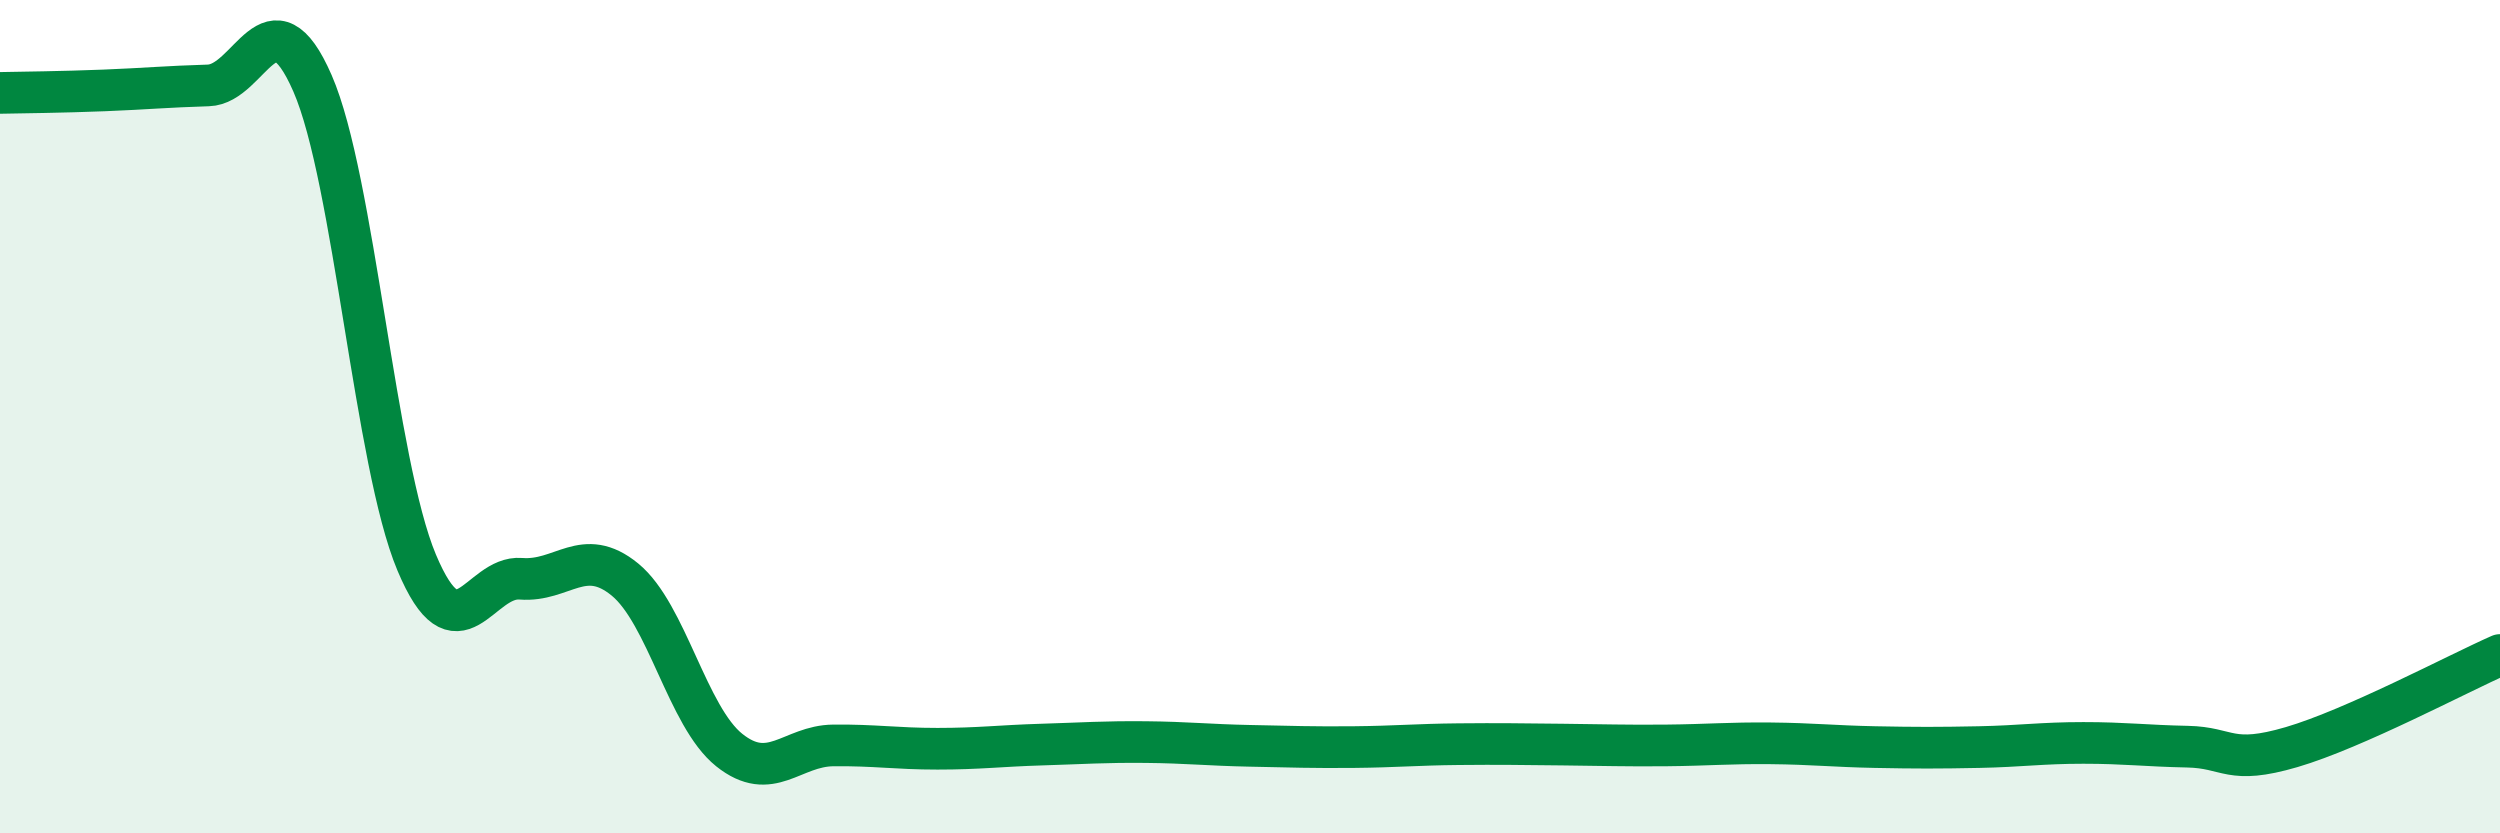
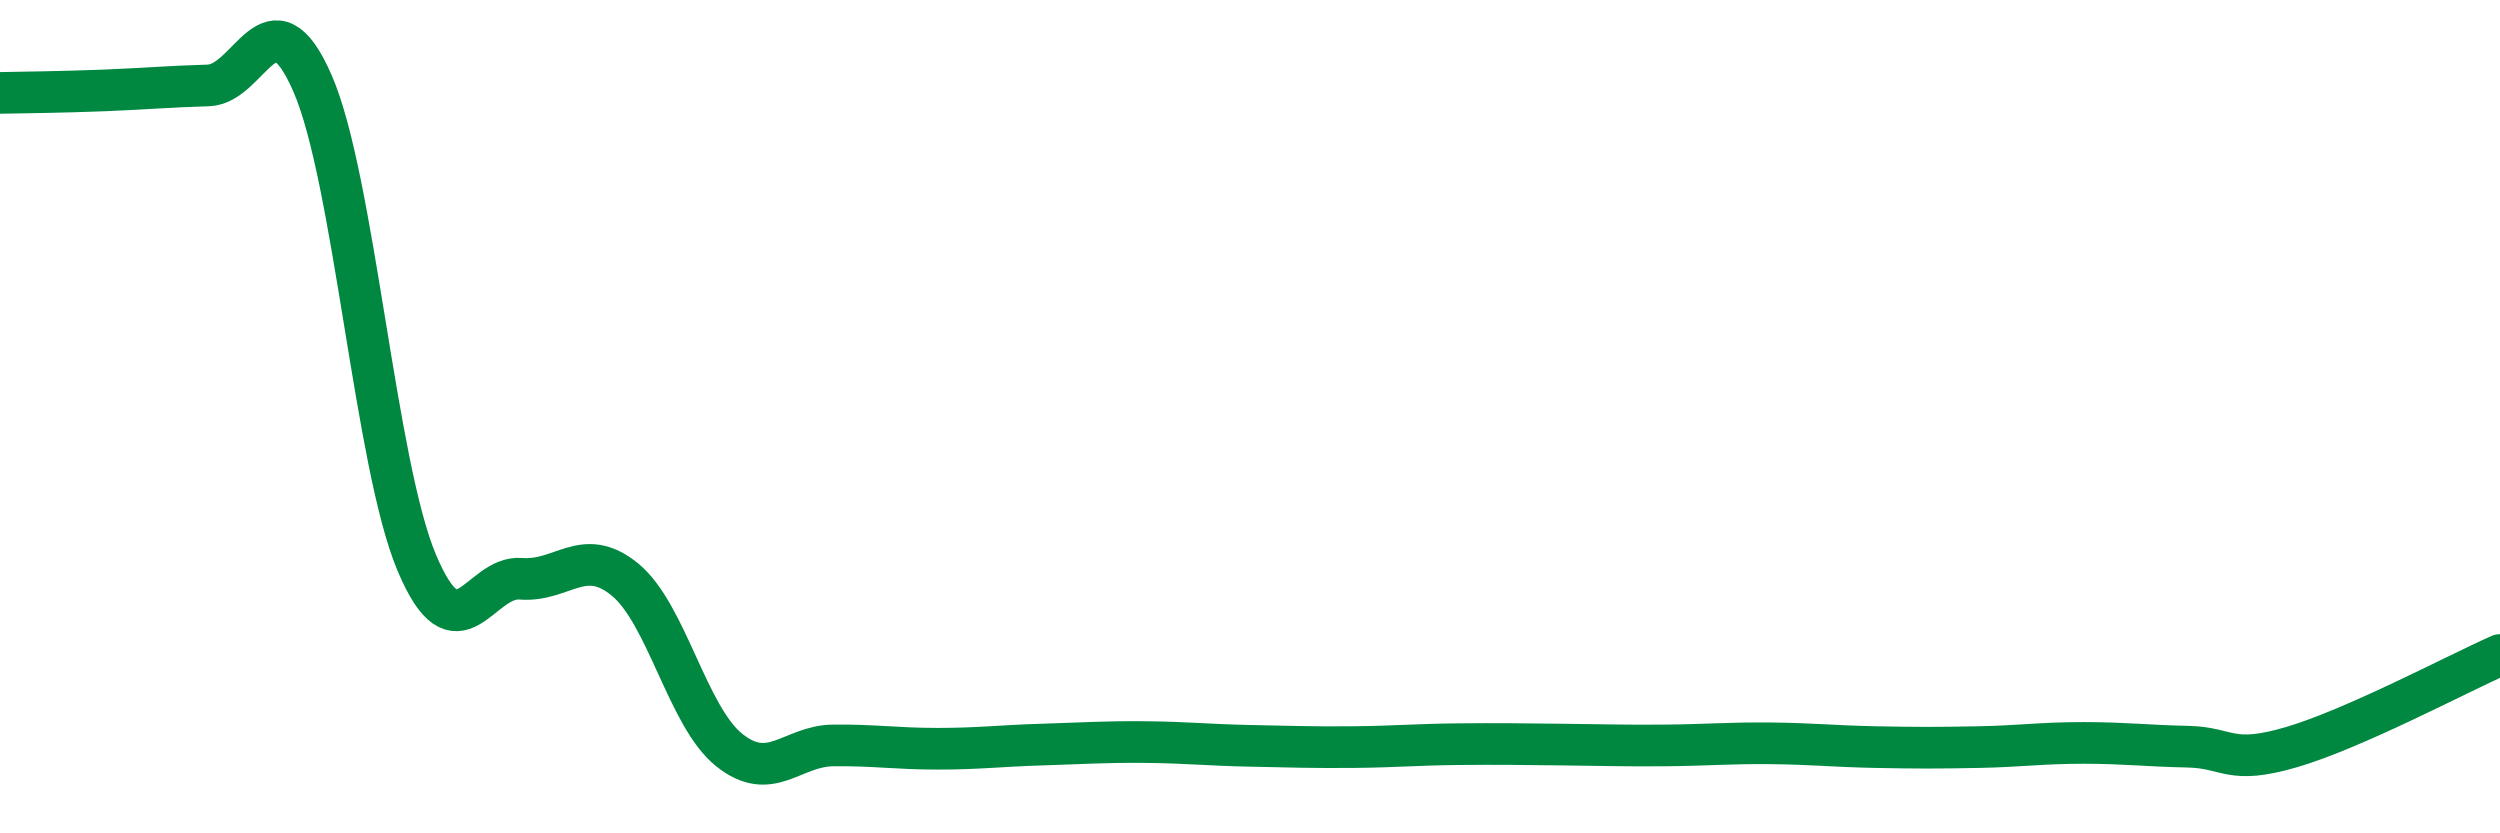
<svg xmlns="http://www.w3.org/2000/svg" width="60" height="20" viewBox="0 0 60 20">
-   <path d="M 0,2.23 C 0.5,2.22 1.5,2.21 2.5,2.17 C 3.5,2.13 4,2.08 5,2.05 C 6,2.02 6.5,-0.29 7.5,2 C 8.5,4.29 9,11.12 10,13.5 C 11,15.88 11.5,13.81 12.5,13.89 C 13.5,13.97 14,13.09 15,13.91 C 16,14.73 16.5,17.2 17.5,18 C 18.5,18.8 19,17.9 20,17.89 C 21,17.88 21.5,17.97 22.5,17.97 C 23.5,17.97 24,17.9 25,17.87 C 26,17.84 26.5,17.8 27.5,17.81 C 28.5,17.82 29,17.88 30,17.9 C 31,17.92 31.5,17.94 32.5,17.93 C 33.5,17.92 34,17.87 35,17.86 C 36,17.85 36.5,17.86 37.5,17.87 C 38.5,17.88 39,17.9 40,17.89 C 41,17.88 41.5,17.83 42.5,17.84 C 43.5,17.85 44,17.91 45,17.93 C 46,17.95 46.5,17.95 47.5,17.93 C 48.5,17.91 49,17.83 50,17.83 C 51,17.83 51.5,17.9 52.5,17.92 C 53.5,17.94 53.5,18.37 55,17.93 C 56.5,17.49 59,16.16 60,15.72L60 20L0 20Z" fill="#008740" opacity="0.1" stroke-linecap="round" stroke-linejoin="round" />
  <path d="M 0,2.23 C 0.5,2.22 1.5,2.21 2.5,2.17 C 3.5,2.13 4,2.08 5,2.05 C 6,2.02 6.5,-0.29 7.5,2 C 8.5,4.29 9,11.12 10,13.5 C 11,15.88 11.5,13.81 12.5,13.89 C 13.5,13.97 14,13.09 15,13.91 C 16,14.73 16.5,17.2 17.5,18 C 18.5,18.8 19,17.9 20,17.89 C 21,17.88 21.5,17.97 22.5,17.97 C 23.5,17.97 24,17.9 25,17.87 C 26,17.84 26.5,17.8 27.5,17.81 C 28.5,17.82 29,17.88 30,17.9 C 31,17.92 31.5,17.94 32.5,17.93 C 33.5,17.92 34,17.87 35,17.86 C 36,17.85 36.5,17.86 37.5,17.87 C 38.5,17.88 39,17.9 40,17.89 C 41,17.88 41.5,17.83 42.5,17.84 C 43.5,17.85 44,17.91 45,17.93 C 46,17.95 46.5,17.95 47.5,17.93 C 48.5,17.91 49,17.83 50,17.83 C 51,17.83 51.5,17.9 52.5,17.92 C 53.5,17.94 53.5,18.37 55,17.93 C 56.5,17.49 59,16.16 60,15.72" stroke="#008740" stroke-width="1" fill="none" stroke-linecap="round" stroke-linejoin="round" />
</svg>